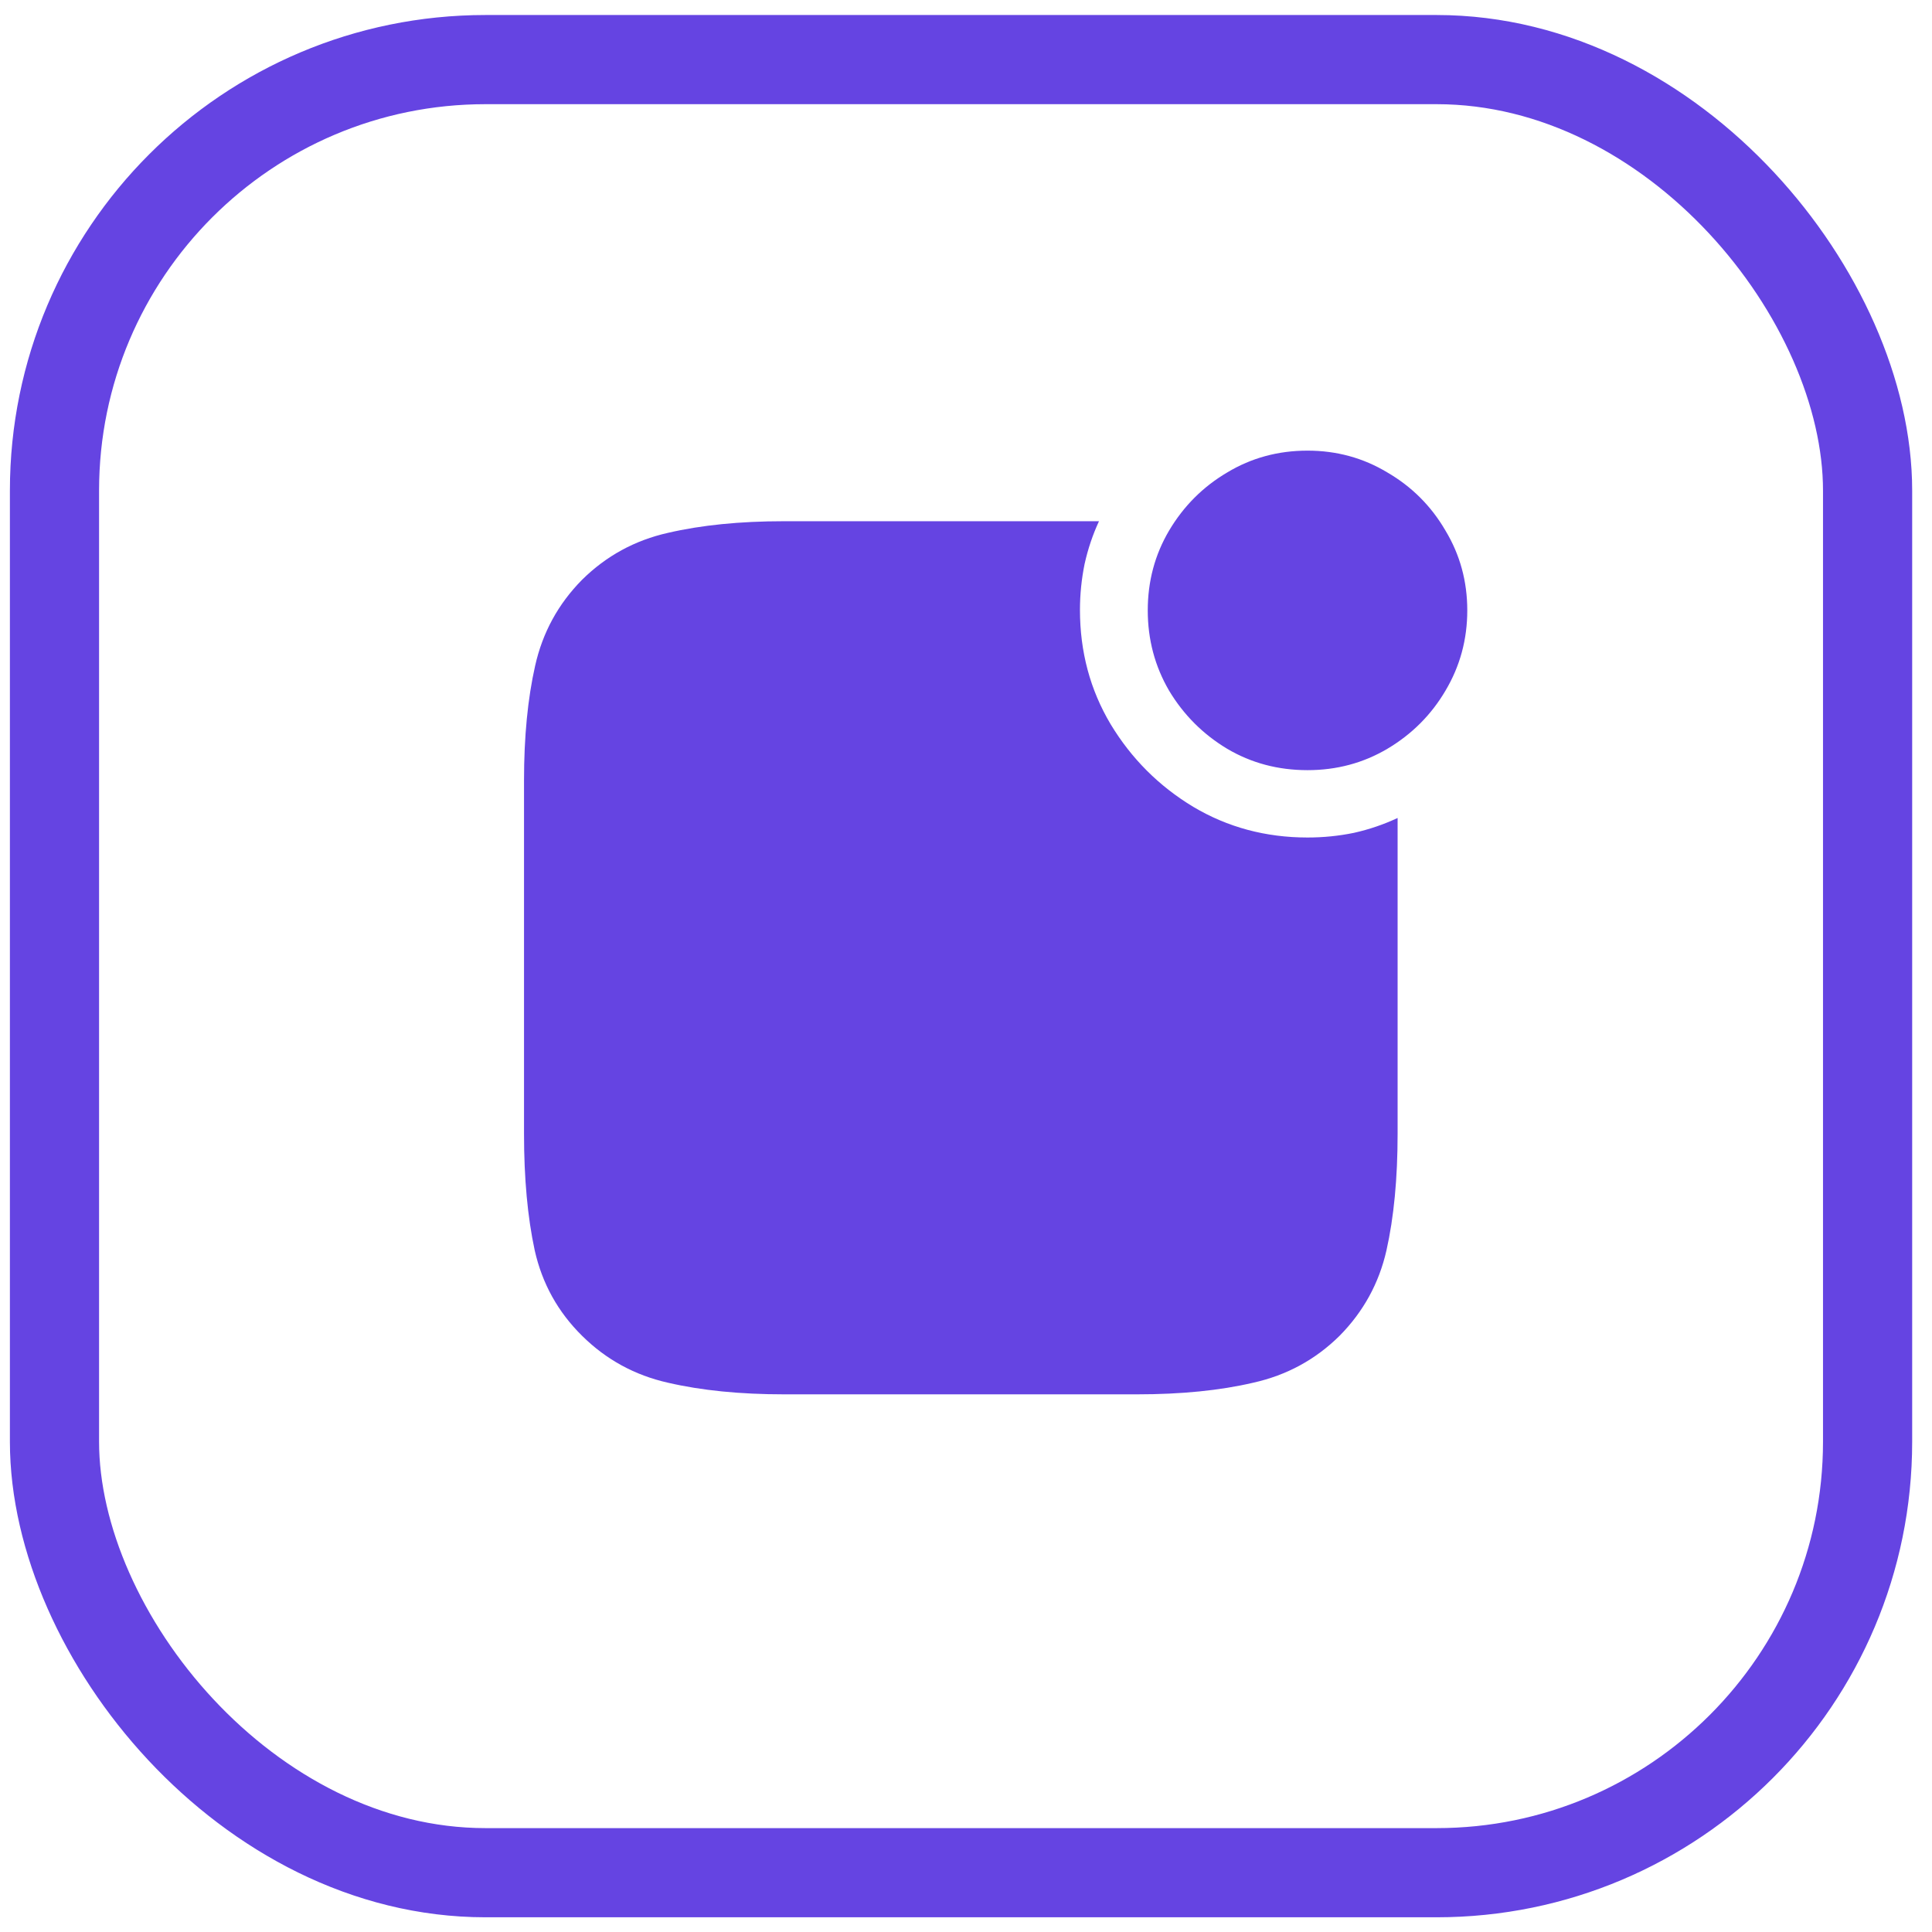
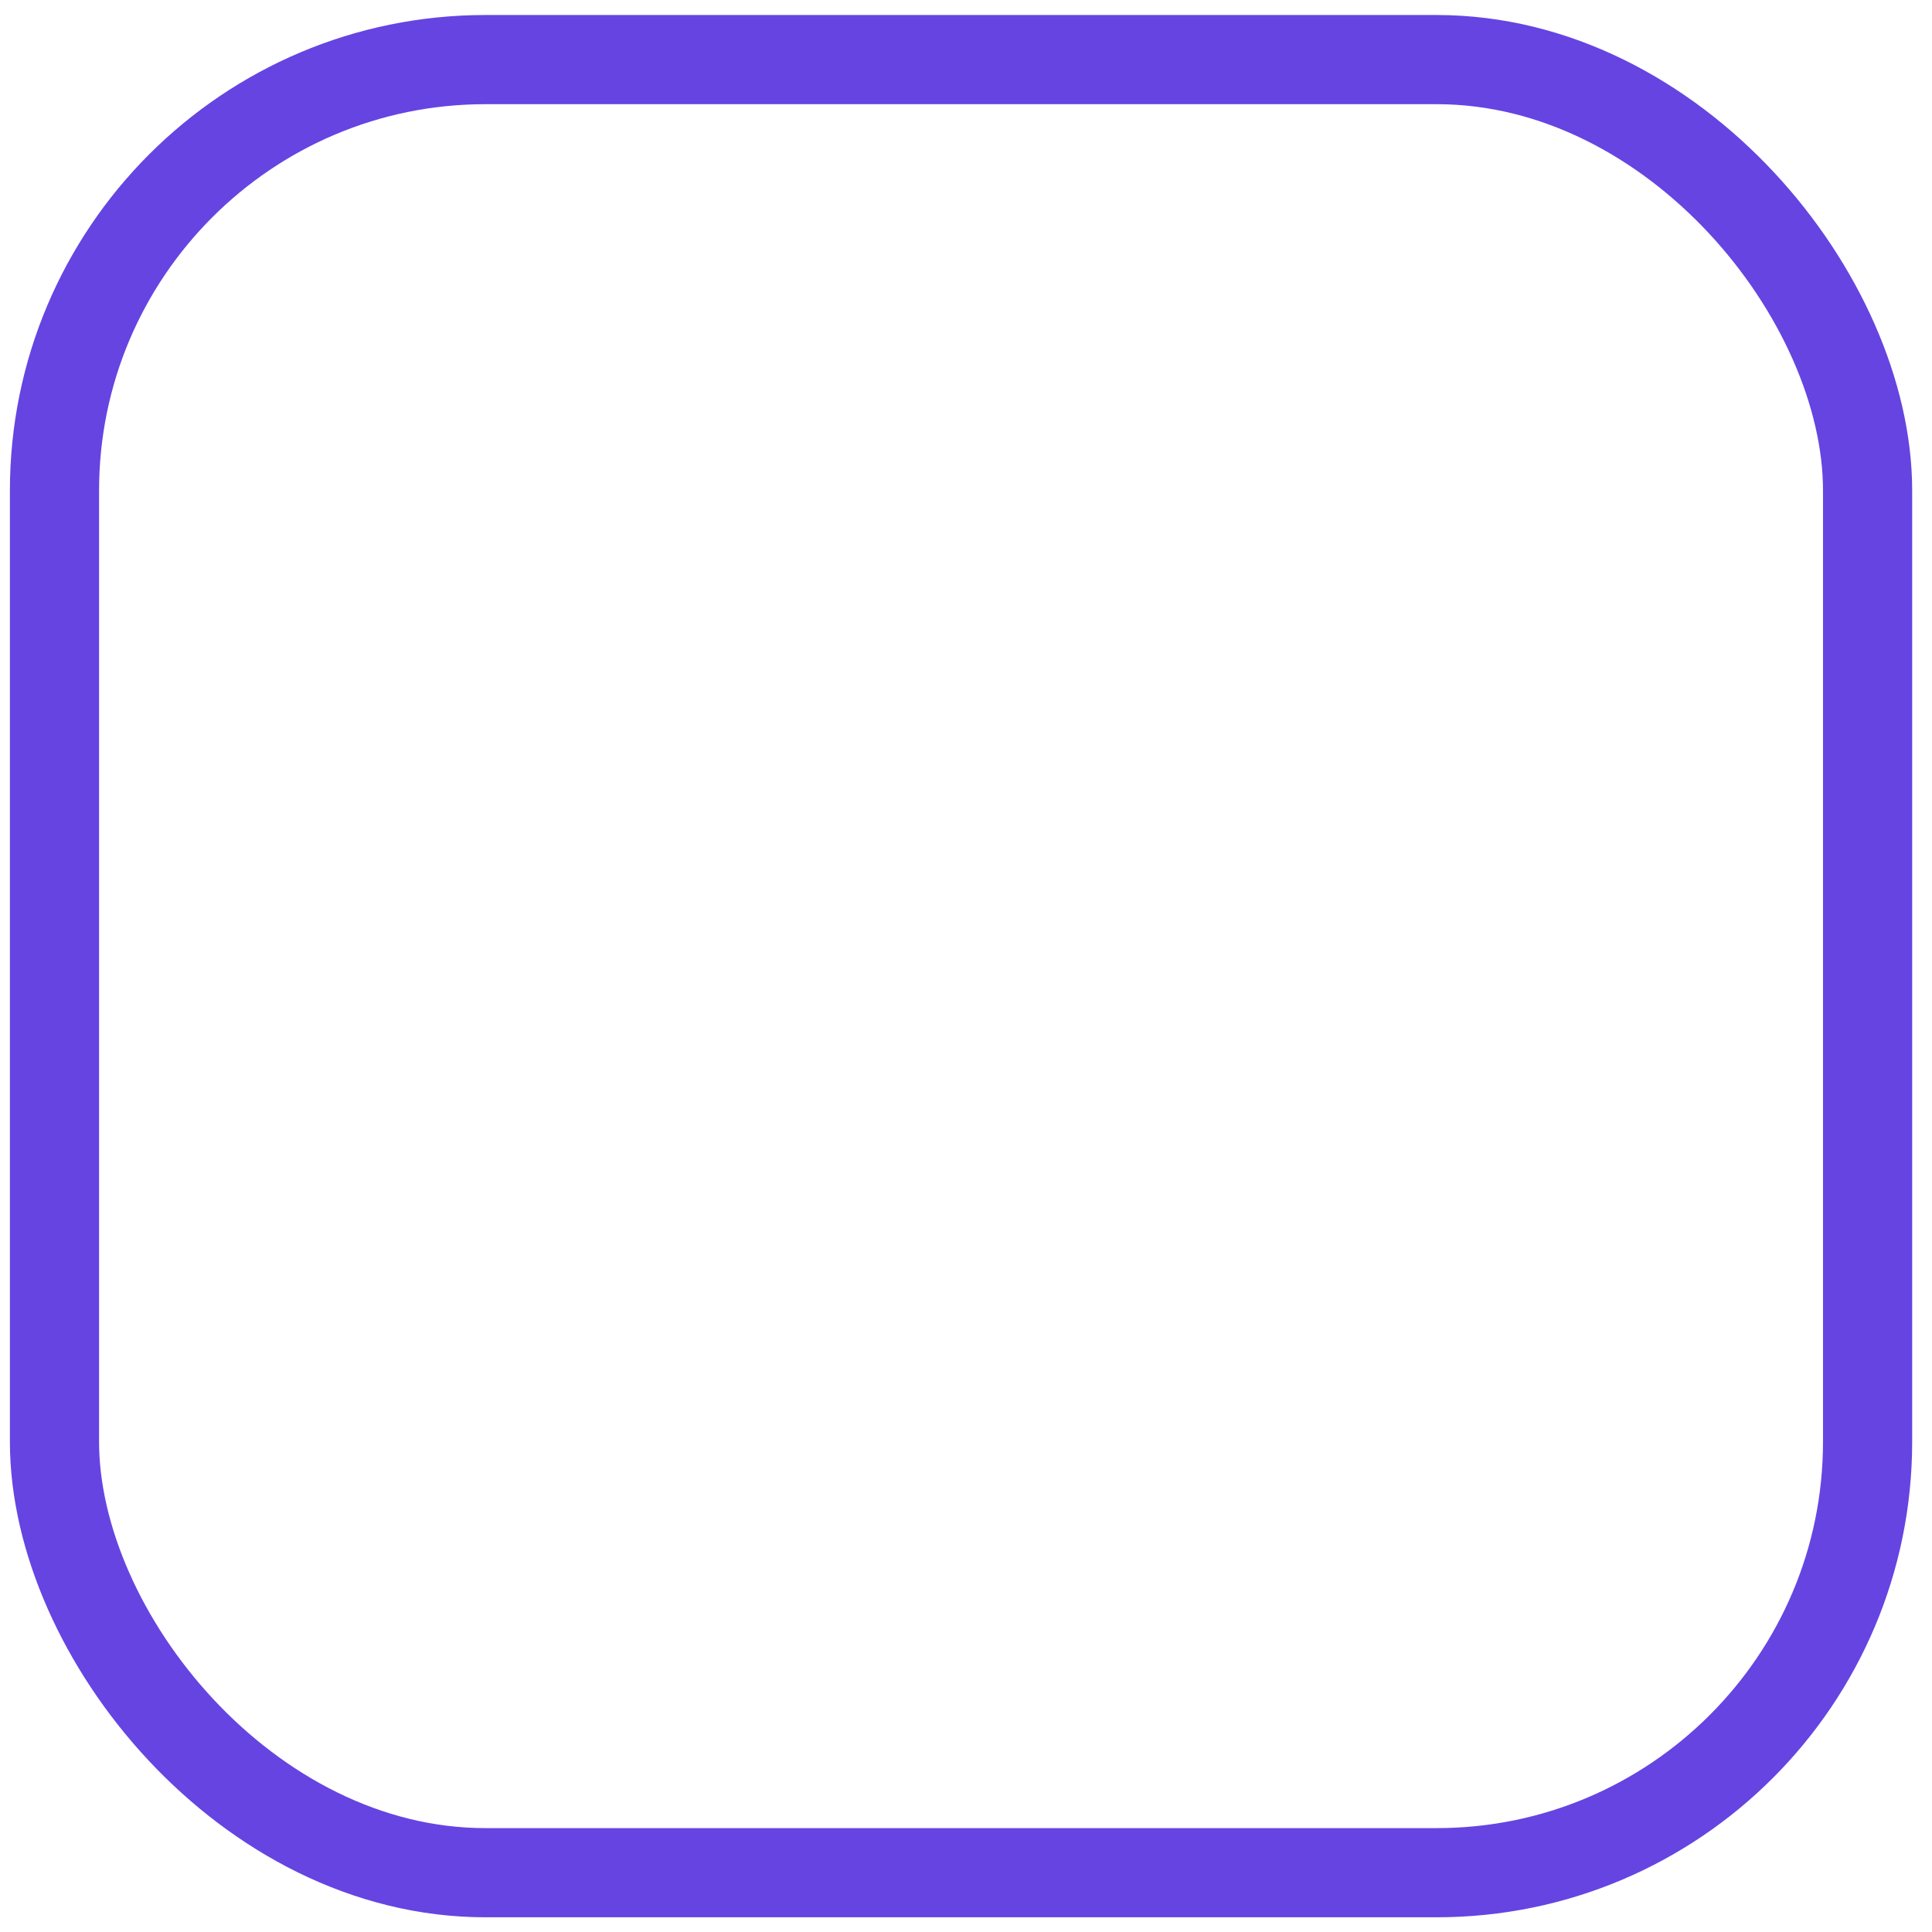
<svg xmlns="http://www.w3.org/2000/svg" width="65" height="65" viewBox="0 0 65 65" fill="none">
  <g clip-path="url(#clip0_89_1021)">
-     <path d="M26.38 46.911C24.901 46.911 23.599 46.781 22.474 46.52C21.36 46.27 20.396 45.745 19.584 44.942C18.771 44.14 18.24 43.182 17.99 42.067C17.75 40.953 17.63 39.645 17.63 38.145V26.255C17.63 24.786 17.755 23.5 18.005 22.395C18.255 21.281 18.781 20.317 19.584 19.505C20.396 18.703 21.36 18.177 22.474 17.927C23.599 17.666 24.896 17.536 26.365 17.536H36.974C36.766 17.984 36.604 18.463 36.49 18.974C36.386 19.484 36.334 20 36.334 20.52C36.334 21.927 36.677 23.208 37.365 24.364C38.063 25.52 38.99 26.448 40.146 27.145C41.302 27.833 42.584 28.177 43.99 28.177C44.521 28.177 45.042 28.125 45.552 28.02C46.063 27.906 46.552 27.739 47.021 27.52V38.145C47.021 39.645 46.896 40.953 46.646 42.067C46.396 43.172 45.87 44.13 45.068 44.942C44.255 45.745 43.287 46.27 42.162 46.52C41.047 46.781 39.745 46.911 38.255 46.911H26.38ZM43.99 25.911C43 25.911 42.099 25.672 41.287 25.192C40.474 24.703 39.823 24.052 39.334 23.239C38.854 22.416 38.615 21.515 38.615 20.536C38.615 19.557 38.854 18.661 39.334 17.849C39.823 17.026 40.474 16.375 41.287 15.896C42.099 15.406 43 15.161 43.99 15.161C44.969 15.161 45.865 15.406 46.677 15.896C47.5 16.375 48.151 17.026 48.63 17.849C49.12 18.661 49.365 19.557 49.365 20.536C49.365 21.515 49.12 22.416 48.63 23.239C48.151 24.052 47.5 24.703 46.677 25.192C45.865 25.672 44.969 25.911 43.99 25.911Z" fill="#6544E2" />
-   </g>
+     </g>
  <rect x="1.833" y="2.005" width="61" height="61" rx="14.5" stroke="#6544E2" stroke-width="3" />
  <defs>
    <clipPath id="clip0_89_1021">
      <rect x="0.333" y="0.505" width="64" height="64" rx="16" fill="white" />
    </clipPath>
  </defs>
</svg>